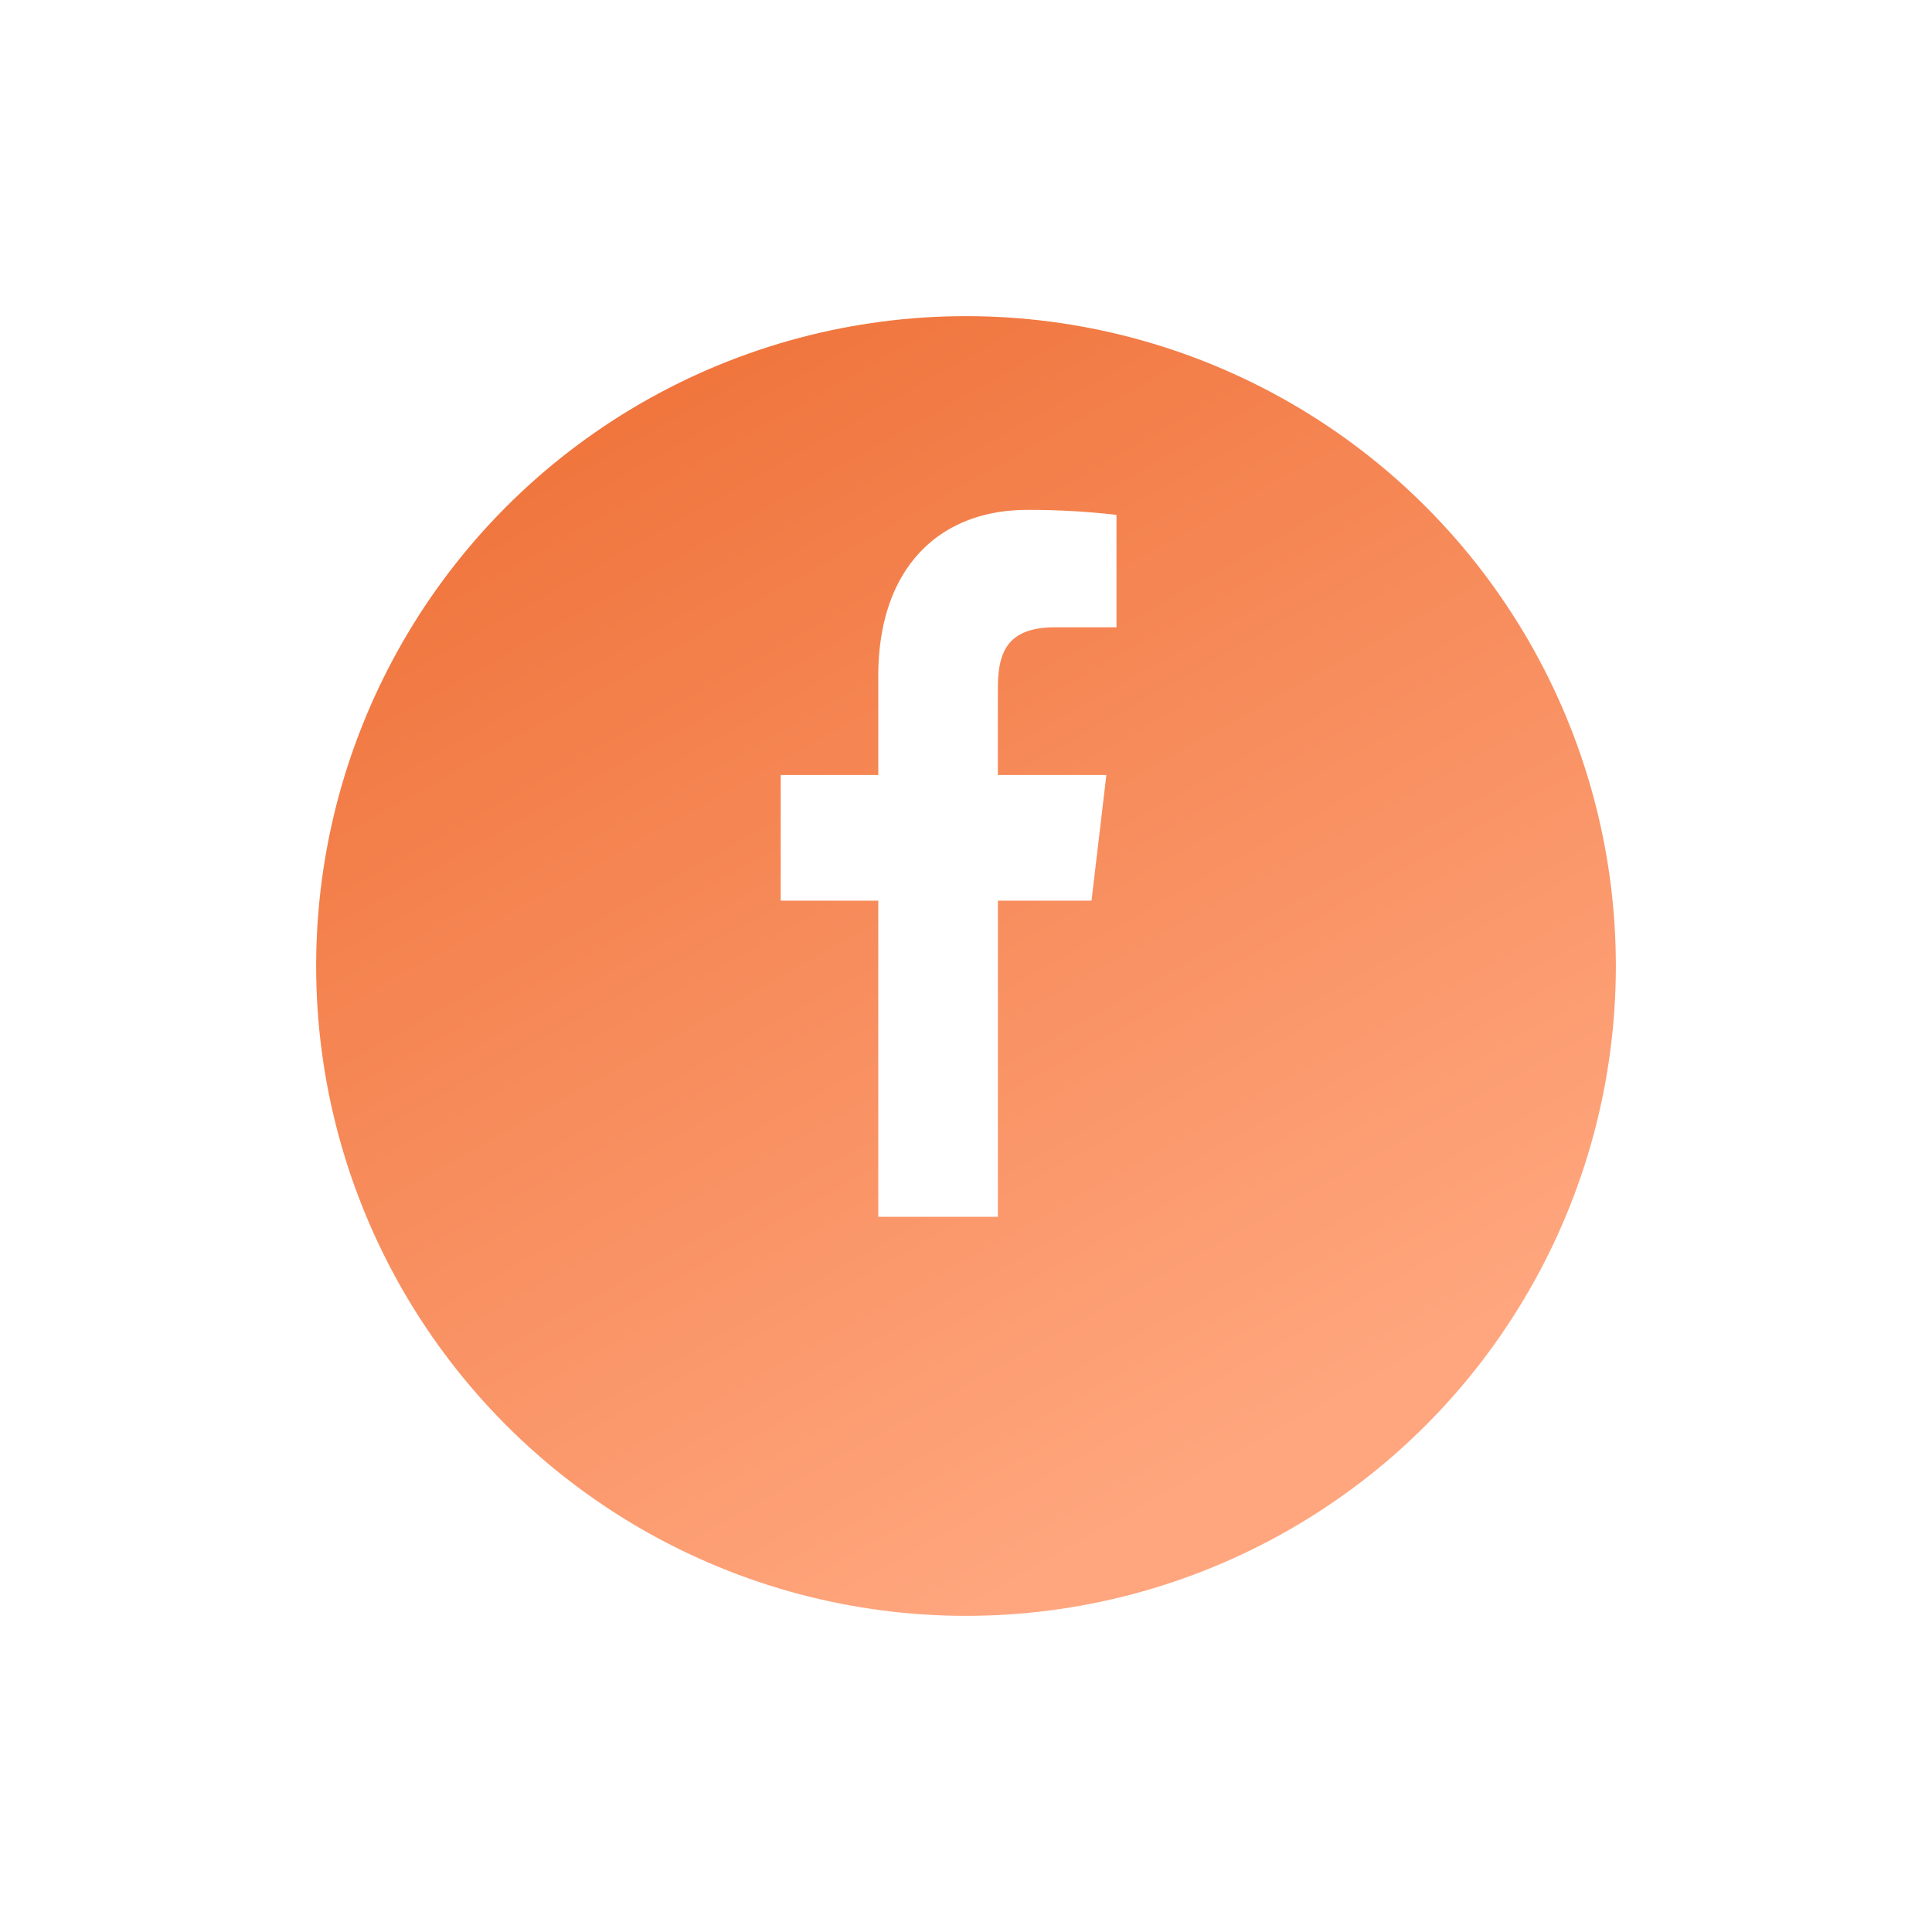
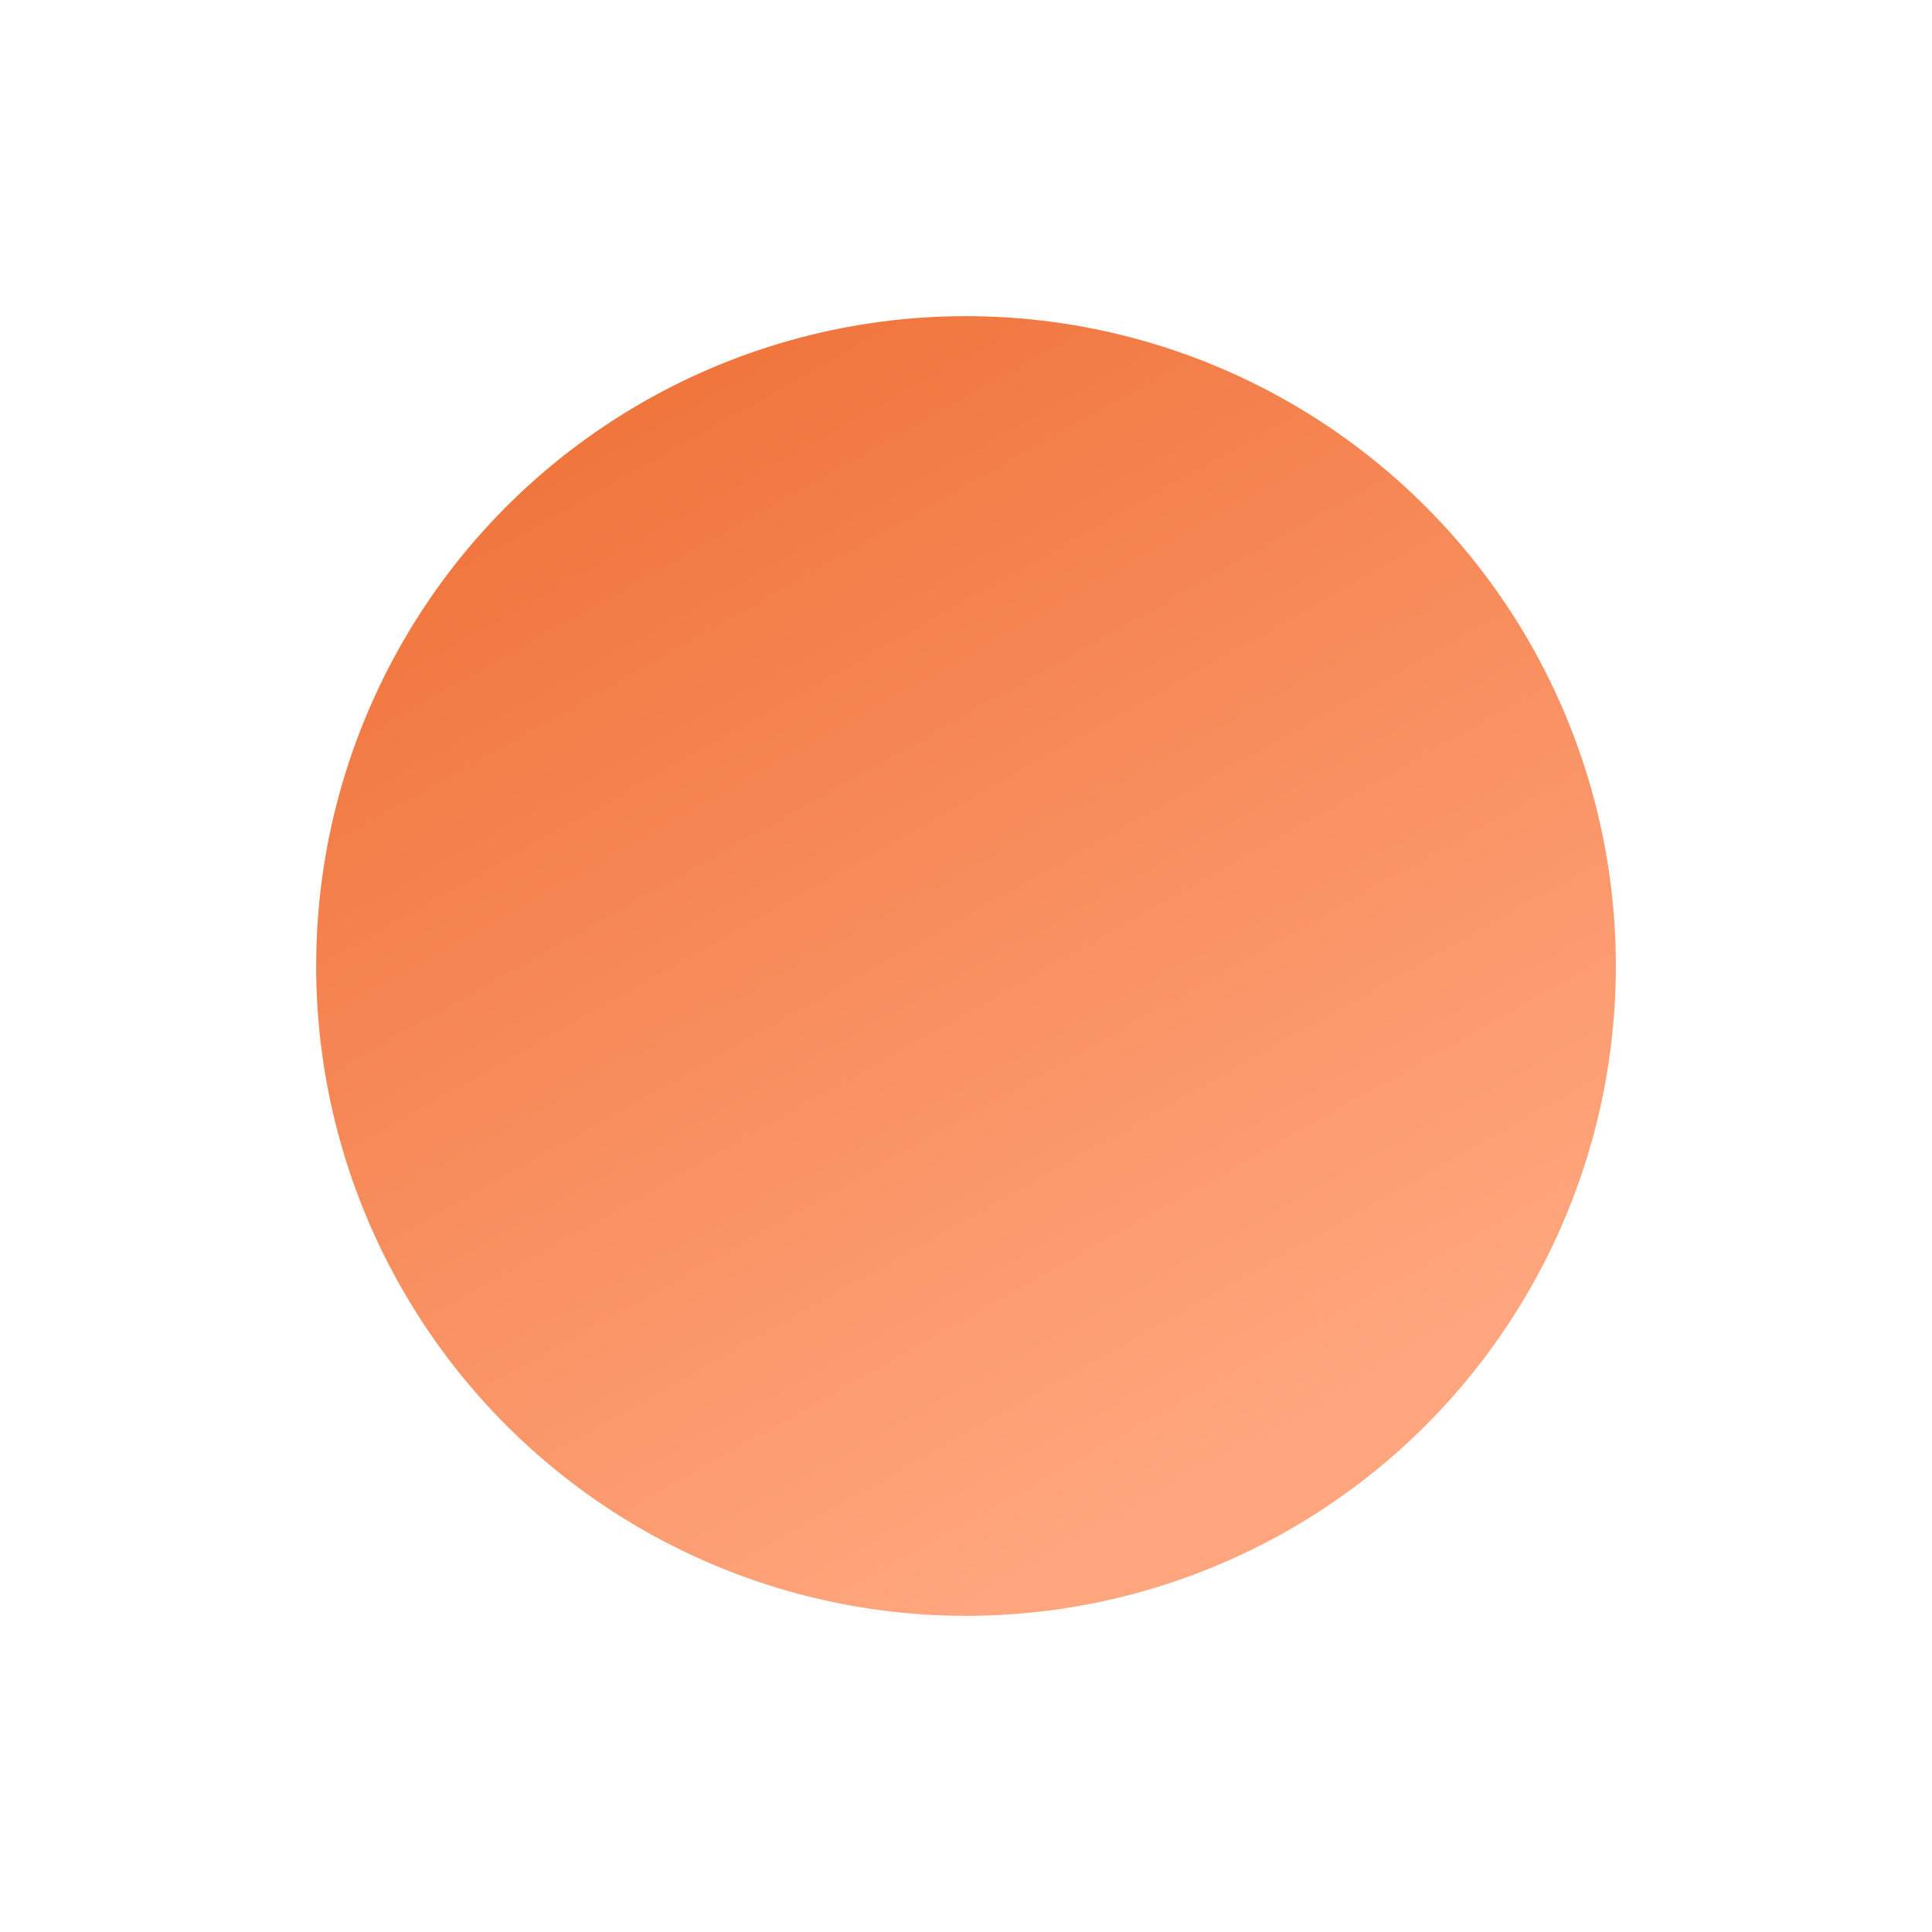
<svg xmlns="http://www.w3.org/2000/svg" width="55" height="55" viewBox="0 0 55 55">
  <defs>
    <linearGradient id="a" x1="0.238" x2="0.73" y2="0.873" gradientUnits="objectBoundingBox">
      <stop offset="0" stop-color="#ef7239" />
      <stop offset="1" stop-color="#ffa67e" />
    </linearGradient>
    <filter id="b" x="0" y="0" width="55" height="55" filterUnits="userSpaceOnUse">
      <feOffset dy="3" input="SourceAlpha" />
      <feGaussianBlur stdDeviation="3" result="c" />
      <feFlood flood-color="#ef7239" flood-opacity="0.22" />
      <feComposite operator="in" in2="c" />
      <feComposite in="SourceGraphic" />
    </filter>
  </defs>
  <g transform="translate(8.63 6)">
    <g transform="matrix(1, 0, 0, 1, -8.63, -6)" filter="url(#b)">
      <circle cx="18.5" cy="18.5" r="18.5" transform="translate(9 6)" fill="url(#a)" />
    </g>
-     <path d="M14,3.342h1.746V.142A21.433,21.433,0,0,0,13.206,0C10.689,0,8.965,1.666,8.965,4.729V7.547H6.187v3.577H8.965v9H12.37v-9h2.665l.423-3.577H12.369V5.084c0-1.034.265-1.742,1.634-1.742Z" transform="translate(7.408 8.516)" fill="#fff" />
  </g>
</svg>